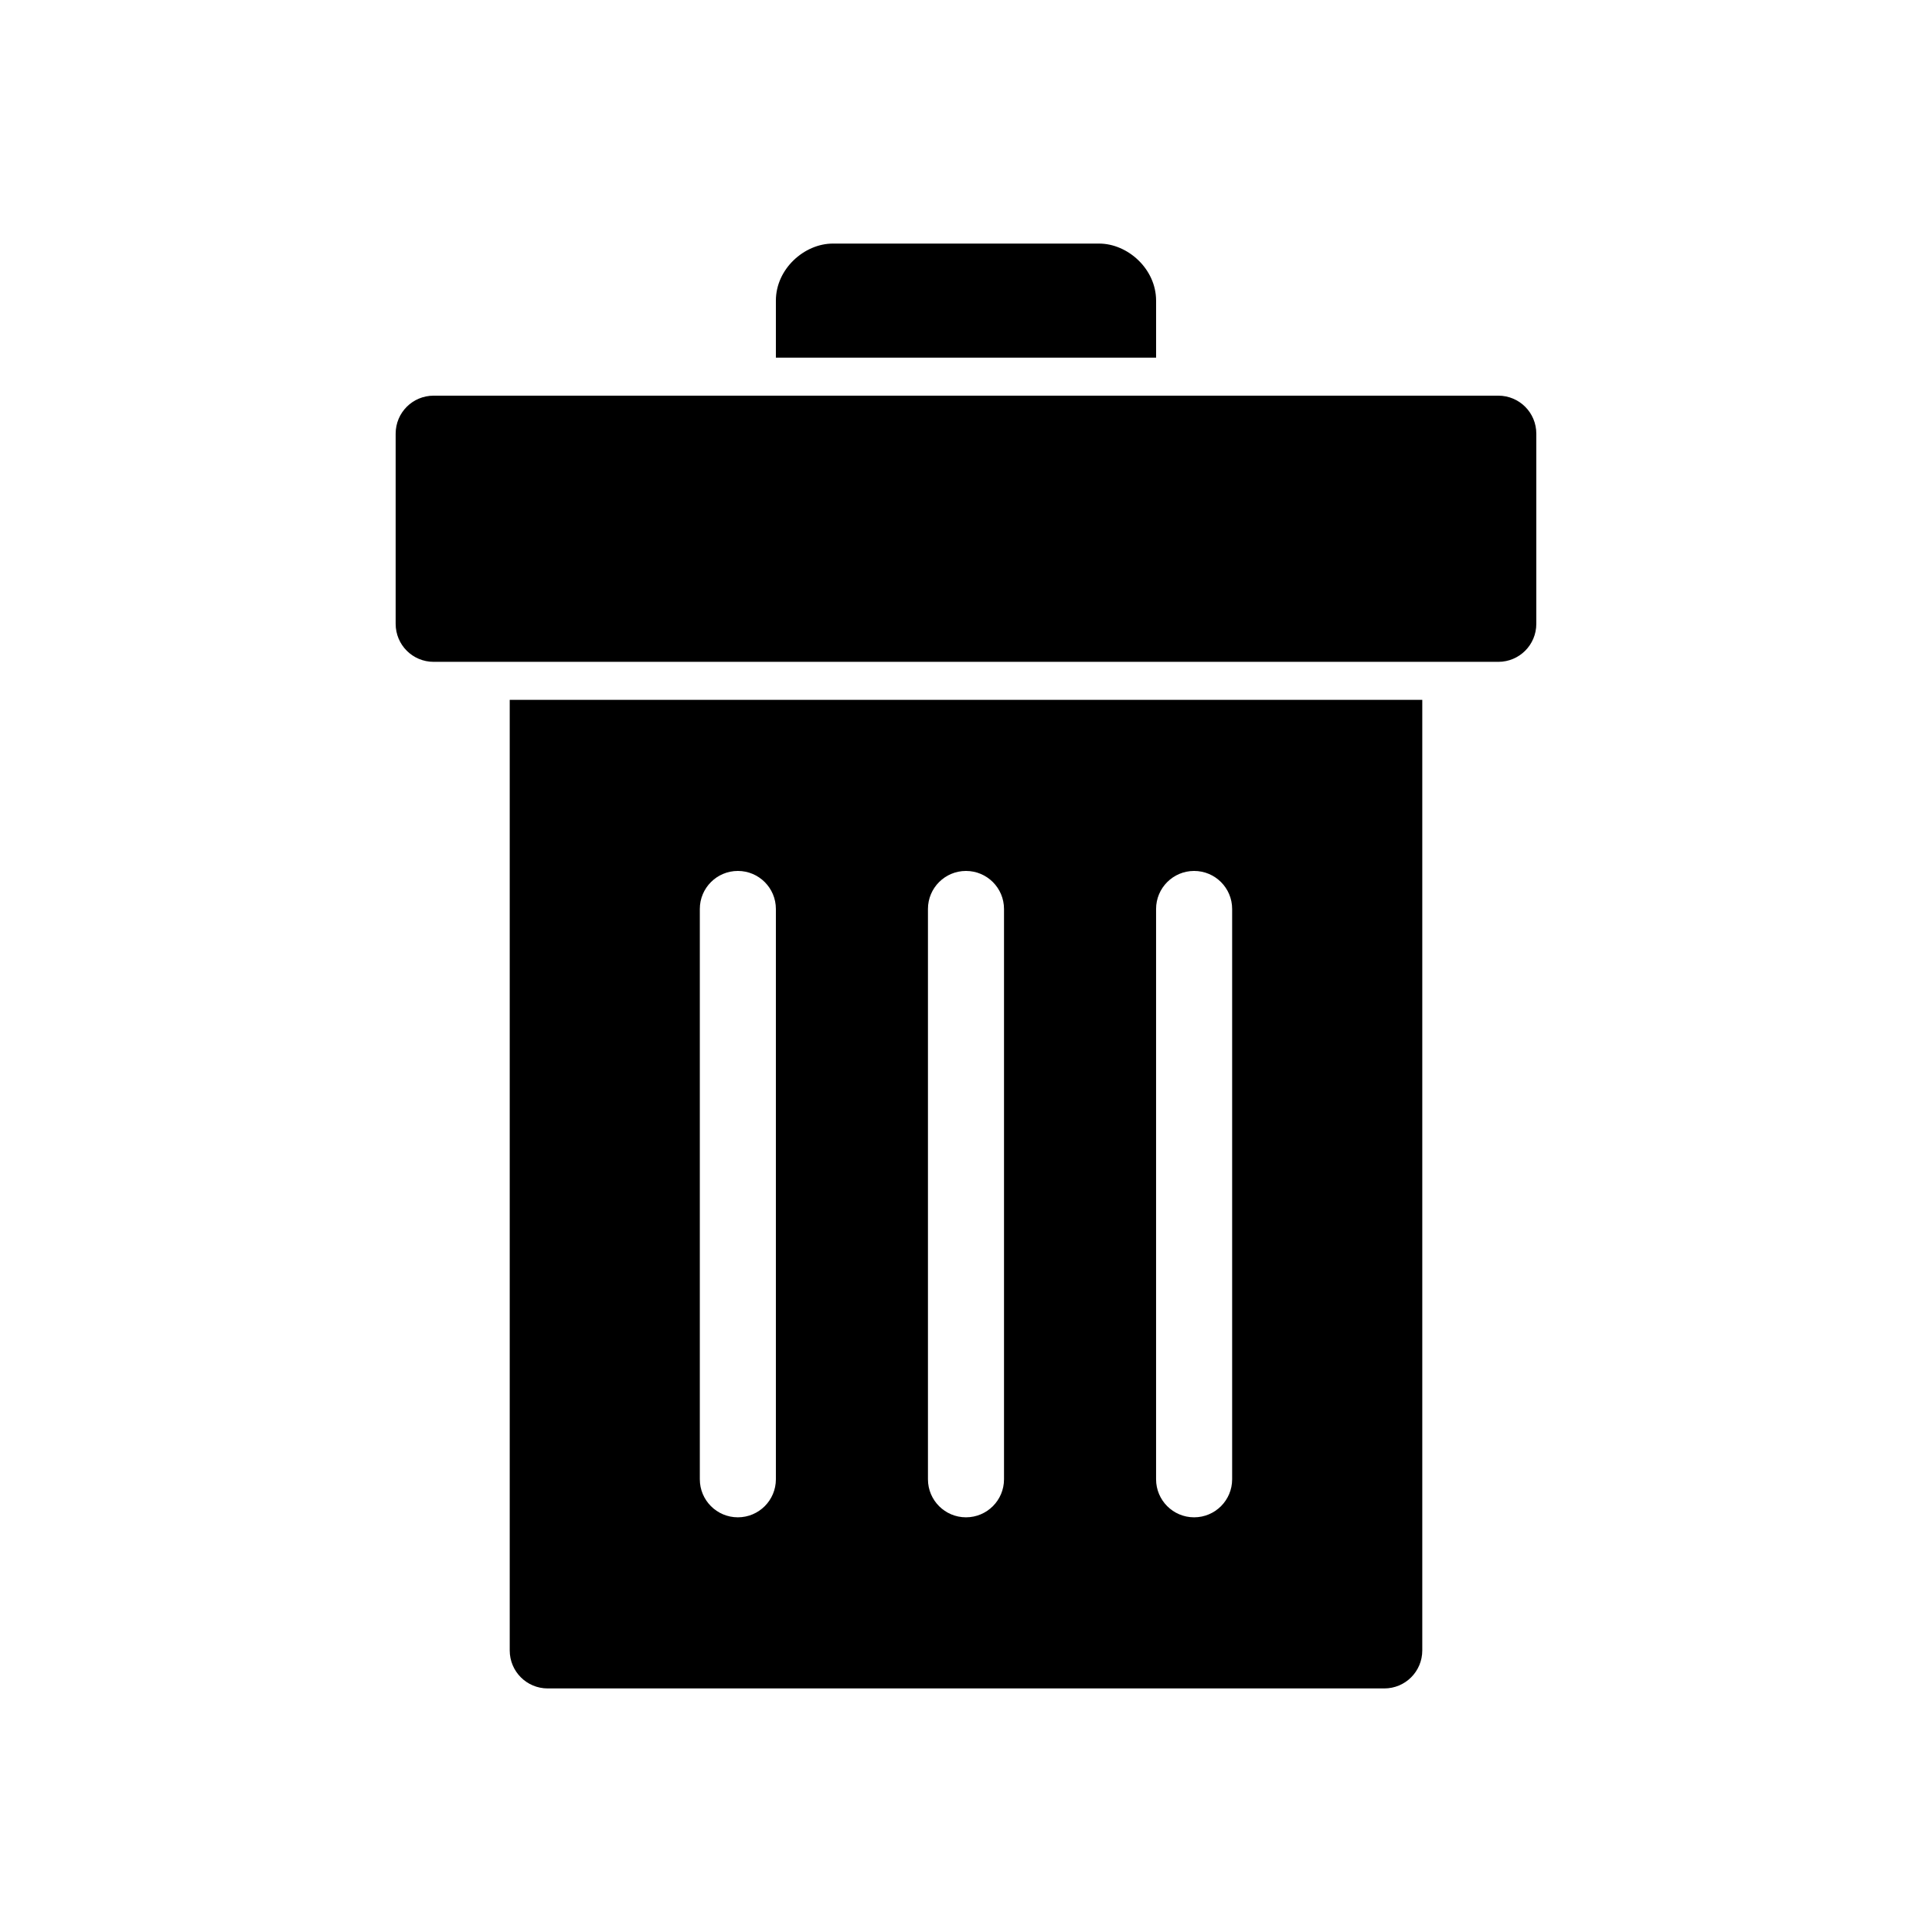
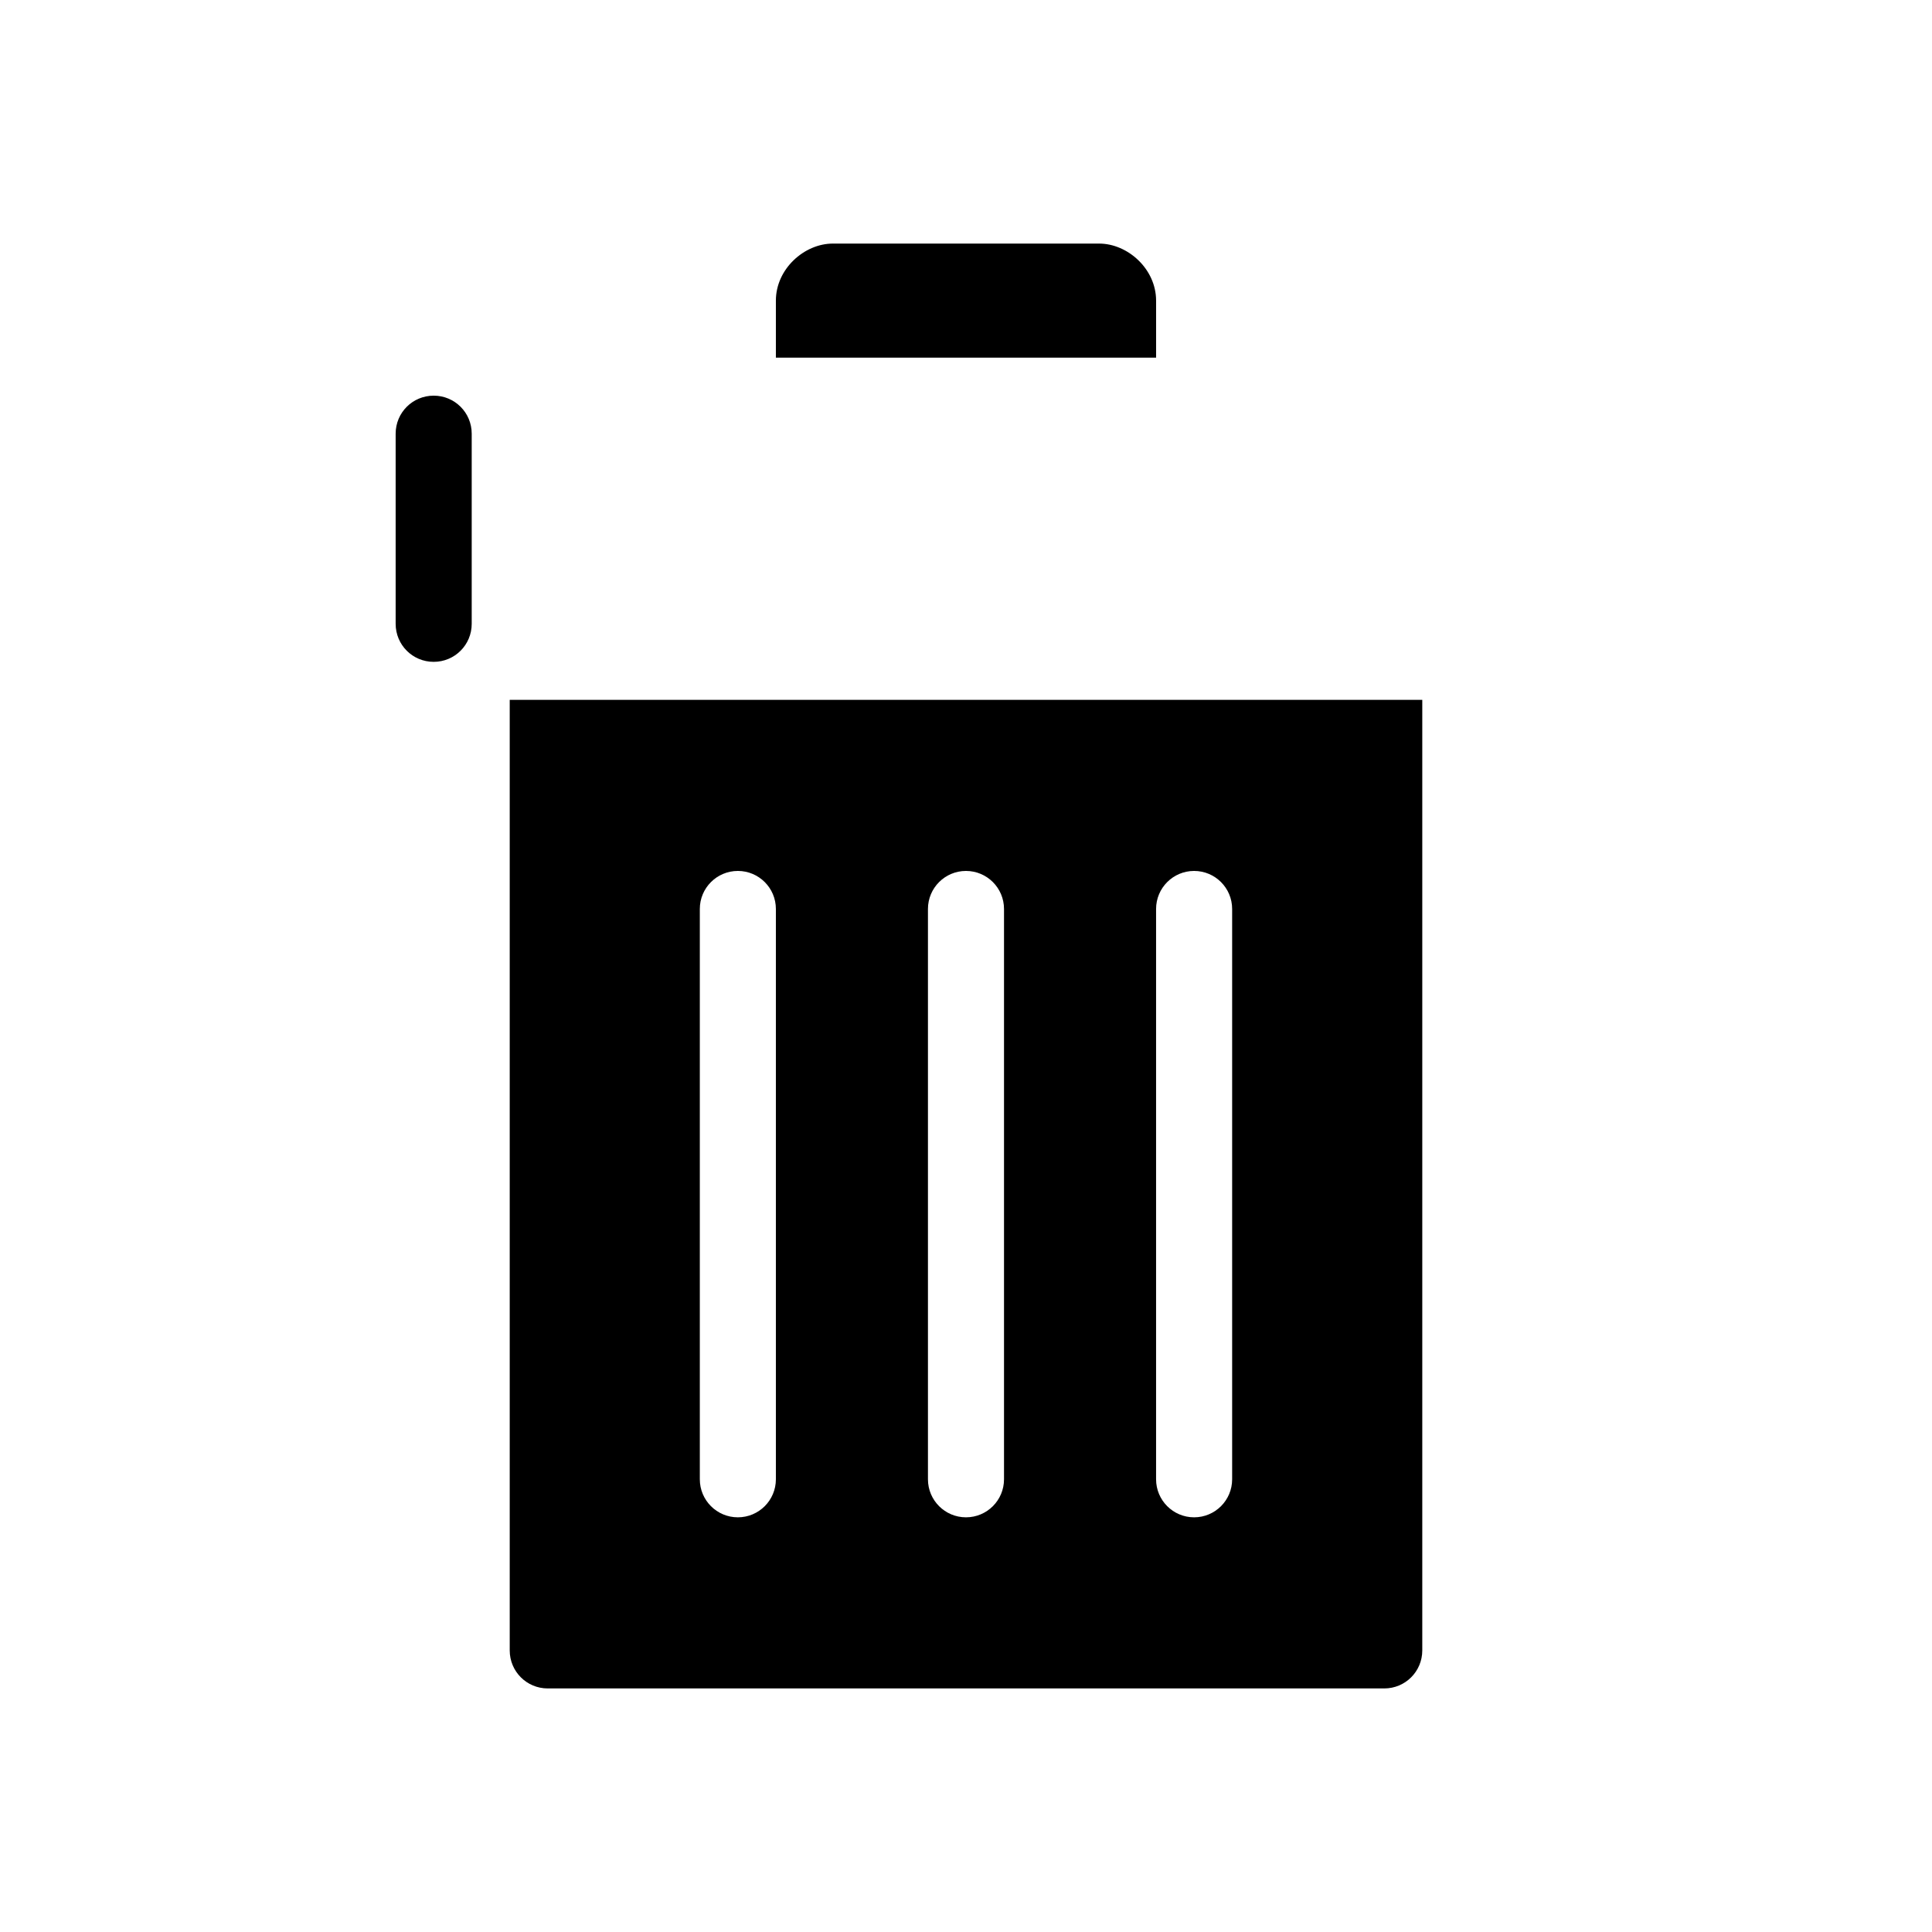
<svg xmlns="http://www.w3.org/2000/svg" fill="#000000" width="800px" height="800px" version="1.1" viewBox="144 144 512 512">
-   <path d="m364.73 208.55c-7.613 0-15.113 6.742-15.113 15.113v15.113h100.76v-15.113c0-8.375-7.504-15.113-15.113-15.113zm-105.8 40.305c-5.582 0-10.078 4.492-10.078 10.078v50.383c0 5.582 4.492 10.078 10.078 10.078h282.13c5.582 0 10.078-4.492 10.078-10.078v-50.383c0-5.582-4.492-10.078-10.078-10.078zm20.152 80.609v251.91c0 5.582 4.492 10.078 10.078 10.078h221.68c5.582 0 10.078-4.492 10.078-10.078v-251.91zm60.457 45.344c5.566 0 10.078 4.512 10.078 10.078v151.14c0 5.566-4.512 10.078-10.078 10.078-5.566 0-10.078-4.512-10.078-10.078v-151.14c0-5.566 4.512-10.078 10.078-10.078zm60.457 0c5.566 0 10.078 4.512 10.078 10.078v151.14c0 5.566-4.512 10.078-10.078 10.078s-10.078-4.512-10.078-10.078v-151.14c0-5.566 4.512-10.078 10.078-10.078zm60.457 0c5.566 0 10.078 4.512 10.078 10.078v151.14c0 5.566-4.512 10.078-10.078 10.078s-10.078-4.512-10.078-10.078v-151.14c0-5.566 4.512-10.078 10.078-10.078z" />
+   <path d="m364.73 208.55c-7.613 0-15.113 6.742-15.113 15.113v15.113h100.76v-15.113c0-8.375-7.504-15.113-15.113-15.113zm-105.8 40.305c-5.582 0-10.078 4.492-10.078 10.078v50.383c0 5.582 4.492 10.078 10.078 10.078c5.582 0 10.078-4.492 10.078-10.078v-50.383c0-5.582-4.492-10.078-10.078-10.078zm20.152 80.609v251.91c0 5.582 4.492 10.078 10.078 10.078h221.68c5.582 0 10.078-4.492 10.078-10.078v-251.91zm60.457 45.344c5.566 0 10.078 4.512 10.078 10.078v151.14c0 5.566-4.512 10.078-10.078 10.078-5.566 0-10.078-4.512-10.078-10.078v-151.14c0-5.566 4.512-10.078 10.078-10.078zm60.457 0c5.566 0 10.078 4.512 10.078 10.078v151.14c0 5.566-4.512 10.078-10.078 10.078s-10.078-4.512-10.078-10.078v-151.14c0-5.566 4.512-10.078 10.078-10.078zm60.457 0c5.566 0 10.078 4.512 10.078 10.078v151.14c0 5.566-4.512 10.078-10.078 10.078s-10.078-4.512-10.078-10.078v-151.14c0-5.566 4.512-10.078 10.078-10.078z" />
</svg>